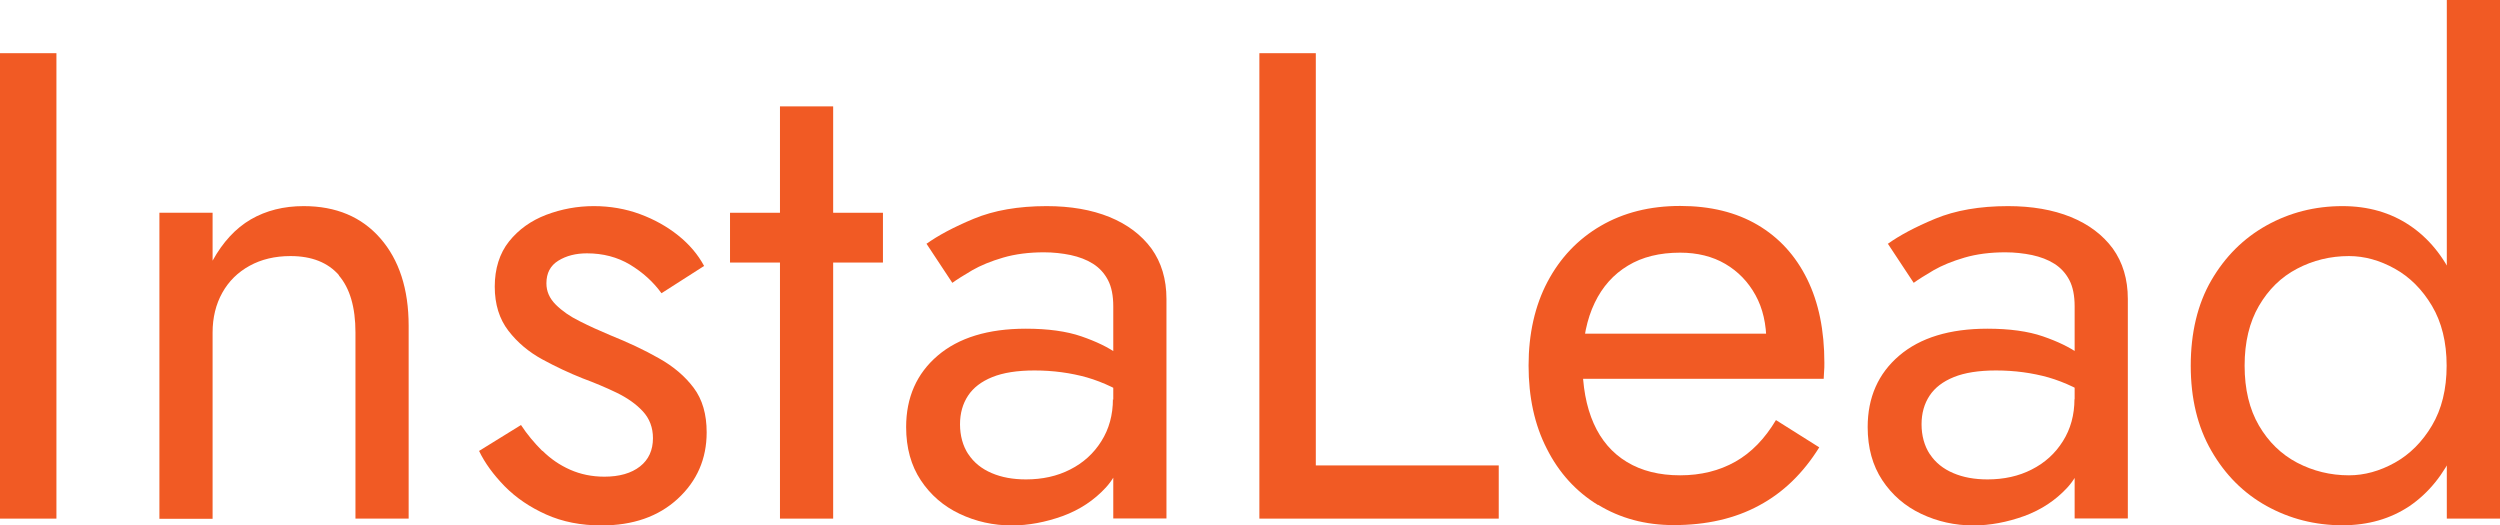
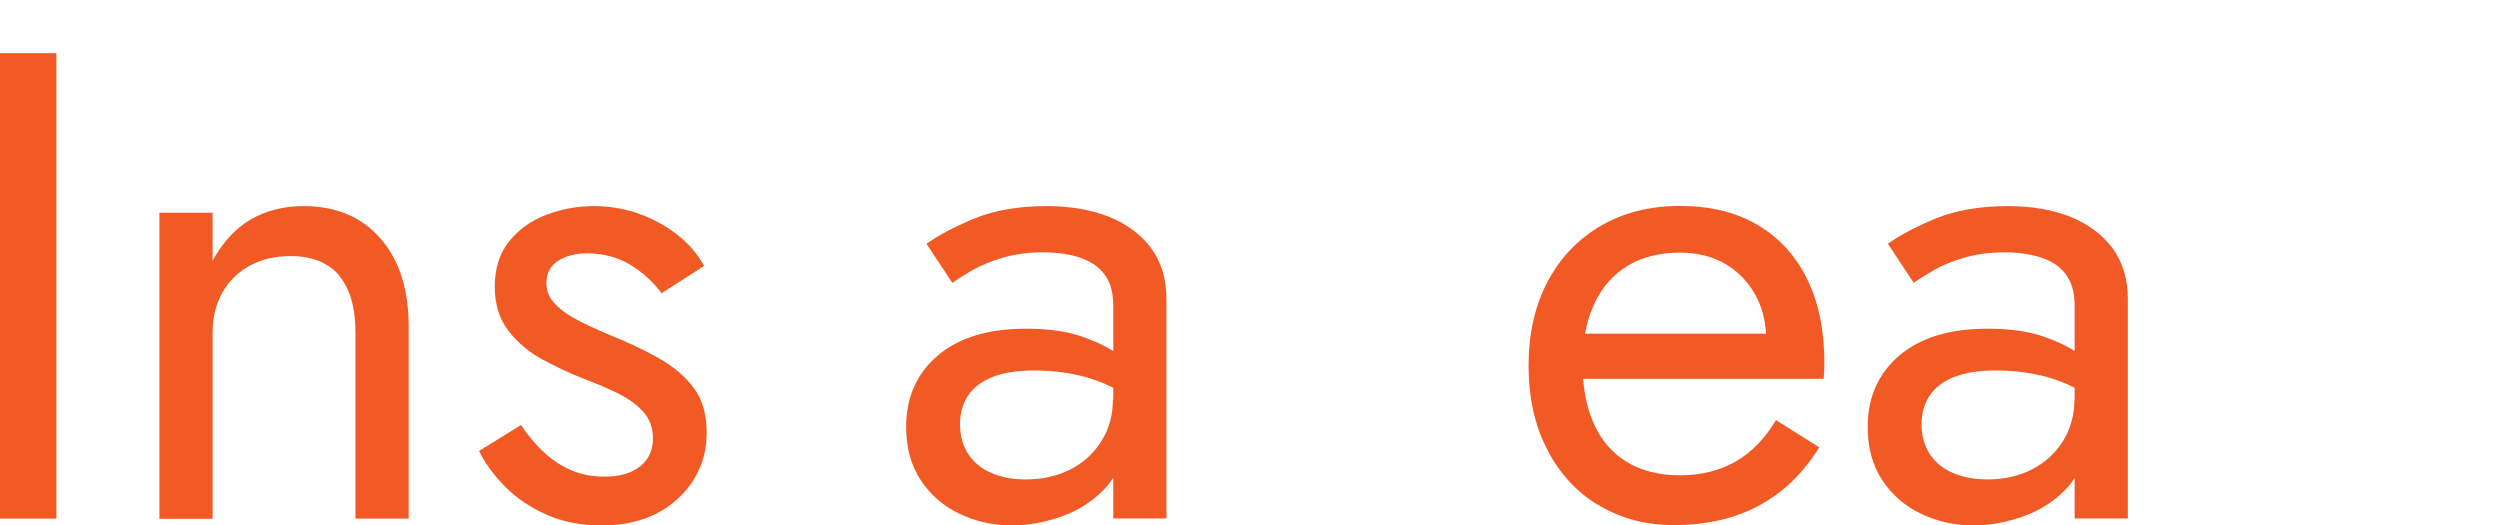
<svg xmlns="http://www.w3.org/2000/svg" id="_レイヤー_2" data-name="レイヤー 2" viewBox="0 0 146.64 30.81">
  <defs>
    <style>
      .cls-1 {
        fill: #f15a24;
      }
    </style>
  </defs>
  <g id="_デザイン" data-name="デザイン">
    <g>
      <path class="cls-1" d="M3.31,3.12v27.3H0V3.12h3.31Z" />
      <path class="cls-1" d="M19.89,16.15c-.65-.75-1.6-1.13-2.85-1.13-.91,0-1.71.19-2.4.57-.69.38-1.22.9-1.6,1.58-.38.68-.57,1.46-.57,2.34v10.92h-3.12V12.48h3.12v2.81c.6-1.09,1.35-1.9,2.24-2.42.9-.52,1.93-.78,3.1-.78,1.9,0,3.4.63,4.5,1.89,1.1,1.26,1.66,2.97,1.66,5.13v11.31h-3.12v-10.92c0-1.48-.33-2.6-.98-3.35Z" />
      <path class="cls-1" d="M31.82,26.44c.47.47,1.01.84,1.62,1.11.61.27,1.28.41,2.01.41.88,0,1.58-.2,2.09-.6.51-.4.76-.96.76-1.66,0-.62-.2-1.15-.6-1.58-.4-.43-.92-.79-1.54-1.09-.62-.3-1.29-.58-1.99-.84-.78-.31-1.57-.68-2.36-1.11-.79-.43-1.46-.99-1.99-1.68-.53-.69-.8-1.55-.8-2.59s.28-1.95.84-2.65c.56-.7,1.29-1.22,2.18-1.56.9-.34,1.83-.51,2.79-.51s1.87.16,2.71.47c.84.31,1.59.73,2.24,1.25.65.52,1.16,1.12,1.52,1.79l-2.5,1.6c-.49-.68-1.11-1.23-1.85-1.68-.74-.44-1.58-.66-2.52-.66-.65,0-1.21.14-1.68.43-.47.29-.7.73-.7,1.33,0,.47.18.88.55,1.25.36.36.83.69,1.4.97.57.29,1.17.56,1.79.82,1.04.42,1.99.86,2.85,1.35.86.48,1.54,1.06,2.05,1.74.51.68.76,1.55.76,2.61,0,1.56-.57,2.86-1.7,3.9-1.13,1.04-2.62,1.56-4.47,1.56-1.2,0-2.28-.21-3.24-.64-.96-.43-1.77-.98-2.44-1.66-.66-.68-1.16-1.36-1.5-2.07l2.46-1.52c.36.55.78,1.05,1.25,1.52Z" />
-       <path class="cls-1" d="M51.79,12.48v2.92h-8.97v-2.92h8.97ZM48.87,6.24v24.18h-3.12V6.24h3.12Z" />
      <path class="cls-1" d="M56.8,26.64c.32.49.78.86,1.37,1.11.58.25,1.25.37,2.01.37.96,0,1.83-.19,2.59-.58.77-.39,1.38-.94,1.83-1.66.45-.71.68-1.54.68-2.48l.62,2.34c0,1.14-.34,2.09-1.03,2.85-.69.75-1.53,1.31-2.54,1.68-1,.36-2,.55-2.98.55-1.09,0-2.11-.23-3.06-.68-.95-.45-1.71-1.11-2.28-1.97-.57-.86-.86-1.9-.86-3.12,0-1.74.62-3.14,1.85-4.19,1.23-1.05,2.96-1.58,5.17-1.58,1.3,0,2.39.15,3.26.45.87.3,1.57.64,2.09,1.01.52.38.87.68,1.05.92v1.83c-.91-.62-1.85-1.07-2.81-1.35-.96-.27-1.99-.41-3.08-.41-1.01,0-1.84.13-2.48.39-.64.26-1.11.62-1.42,1.09s-.47,1.03-.47,1.68.16,1.26.49,1.76ZM54.33,14.31c.68-.49,1.61-.99,2.79-1.48,1.18-.49,2.61-.74,4.27-.74,1.4,0,2.63.21,3.69.64,1.05.43,1.87,1.05,2.46,1.85.58.81.88,1.79.88,2.96v12.87h-3.12v-12.44c0-.62-.1-1.14-.31-1.54-.21-.4-.5-.72-.88-.96s-.81-.4-1.31-.51c-.49-.1-1.01-.16-1.56-.16-.88,0-1.68.1-2.4.31-.72.21-1.32.46-1.81.74-.49.29-.88.53-1.17.74l-1.52-2.3Z" />
-       <path class="cls-1" d="M77.18,3.12v24.18h10.73v3.12h-14.04V3.12h3.31Z" />
      <path class="cls-1" d="M93.73,29.62c-1.29-.79-2.29-1.89-3-3.3-.72-1.4-1.07-3.03-1.07-4.88s.37-3.51,1.11-4.91c.74-1.4,1.78-2.5,3.12-3.28,1.34-.78,2.89-1.17,4.66-1.17s3.28.37,4.54,1.11,2.23,1.8,2.91,3.18c.68,1.38,1.01,3.02,1.01,4.91,0,.18,0,.37-.02.57-.01.2-.02.32-.02.37h-15.33v-2.65h12.87l-1.25,1.79c.08-.13.16-.33.23-.6.08-.27.12-.5.12-.68,0-1.07-.21-1.99-.64-2.77-.43-.78-1.02-1.39-1.77-1.83-.75-.44-1.64-.66-2.65-.66-1.2,0-2.22.25-3.06.76-.85.51-1.5,1.24-1.95,2.18-.46.95-.7,2.11-.72,3.49,0,1.4.22,2.6.66,3.59.44.99,1.09,1.74,1.95,2.26.86.52,1.9.78,3.12.78s2.3-.27,3.24-.8c.94-.53,1.73-1.35,2.38-2.44l2.54,1.6c-.94,1.51-2.11,2.65-3.53,3.41-1.42.77-3.09,1.15-5.01,1.15-1.66,0-3.14-.4-4.43-1.19Z" />
      <path class="cls-1" d="M113.2,26.64c.32.49.78.86,1.37,1.11.58.25,1.25.37,2.01.37.96,0,1.83-.19,2.59-.58.77-.39,1.38-.94,1.83-1.66.45-.71.68-1.54.68-2.48l.62,2.34c0,1.14-.34,2.09-1.03,2.85-.69.75-1.53,1.31-2.54,1.68-1,.36-2,.55-2.98.55-1.09,0-2.11-.23-3.06-.68-.95-.45-1.71-1.11-2.28-1.97-.57-.86-.86-1.9-.86-3.12,0-1.74.62-3.14,1.85-4.19,1.23-1.05,2.96-1.58,5.17-1.58,1.3,0,2.39.15,3.26.45.87.3,1.57.64,2.09,1.01.52.38.87.68,1.05.92v1.83c-.91-.62-1.85-1.07-2.81-1.35-.96-.27-1.99-.41-3.08-.41-1.01,0-1.84.13-2.48.39-.64.26-1.11.62-1.42,1.09s-.47,1.03-.47,1.68.16,1.26.49,1.76ZM110.72,14.31c.68-.49,1.61-.99,2.79-1.48,1.18-.49,2.61-.74,4.27-.74,1.4,0,2.63.21,3.69.64,1.05.43,1.87,1.05,2.46,1.85.58.81.88,1.79.88,2.96v12.87h-3.12v-12.44c0-.62-.1-1.14-.31-1.54-.21-.4-.5-.72-.88-.96s-.81-.4-1.31-.51c-.49-.1-1.01-.16-1.56-.16-.88,0-1.68.1-2.4.31-.72.21-1.32.46-1.81.74-.49.29-.88.53-1.17.74l-1.52-2.3Z" />
-       <path class="cls-1" d="M129.71,16.44c.81-1.39,1.88-2.46,3.24-3.22,1.35-.75,2.83-1.13,4.45-1.13,1.51,0,2.82.38,3.94,1.13,1.12.75,2,1.83,2.63,3.22.64,1.39.96,3.06.96,5.01s-.32,3.59-.96,4.99c-.64,1.4-1.52,2.48-2.63,3.24-1.12.75-2.43,1.13-3.94,1.13-1.61,0-3.09-.38-4.45-1.13-1.35-.75-2.43-1.83-3.24-3.24-.81-1.4-1.21-3.07-1.21-4.99s.4-3.62,1.21-5.01ZM132.5,24.96c.56.96,1.31,1.69,2.24,2.18.94.49,1.95.74,3.04.74.91,0,1.81-.25,2.69-.74.88-.49,1.61-1.22,2.18-2.18.57-.96.86-2.13.86-3.51s-.29-2.55-.86-3.51c-.57-.96-1.3-1.69-2.18-2.18-.88-.49-1.78-.74-2.69-.74-1.09,0-2.11.25-3.04.74-.94.49-1.68,1.22-2.24,2.18-.56.96-.84,2.13-.84,3.51s.28,2.55.84,3.51ZM146.64,0v30.42h-3.12V0h3.12Z" />
    </g>
  </g>
</svg>